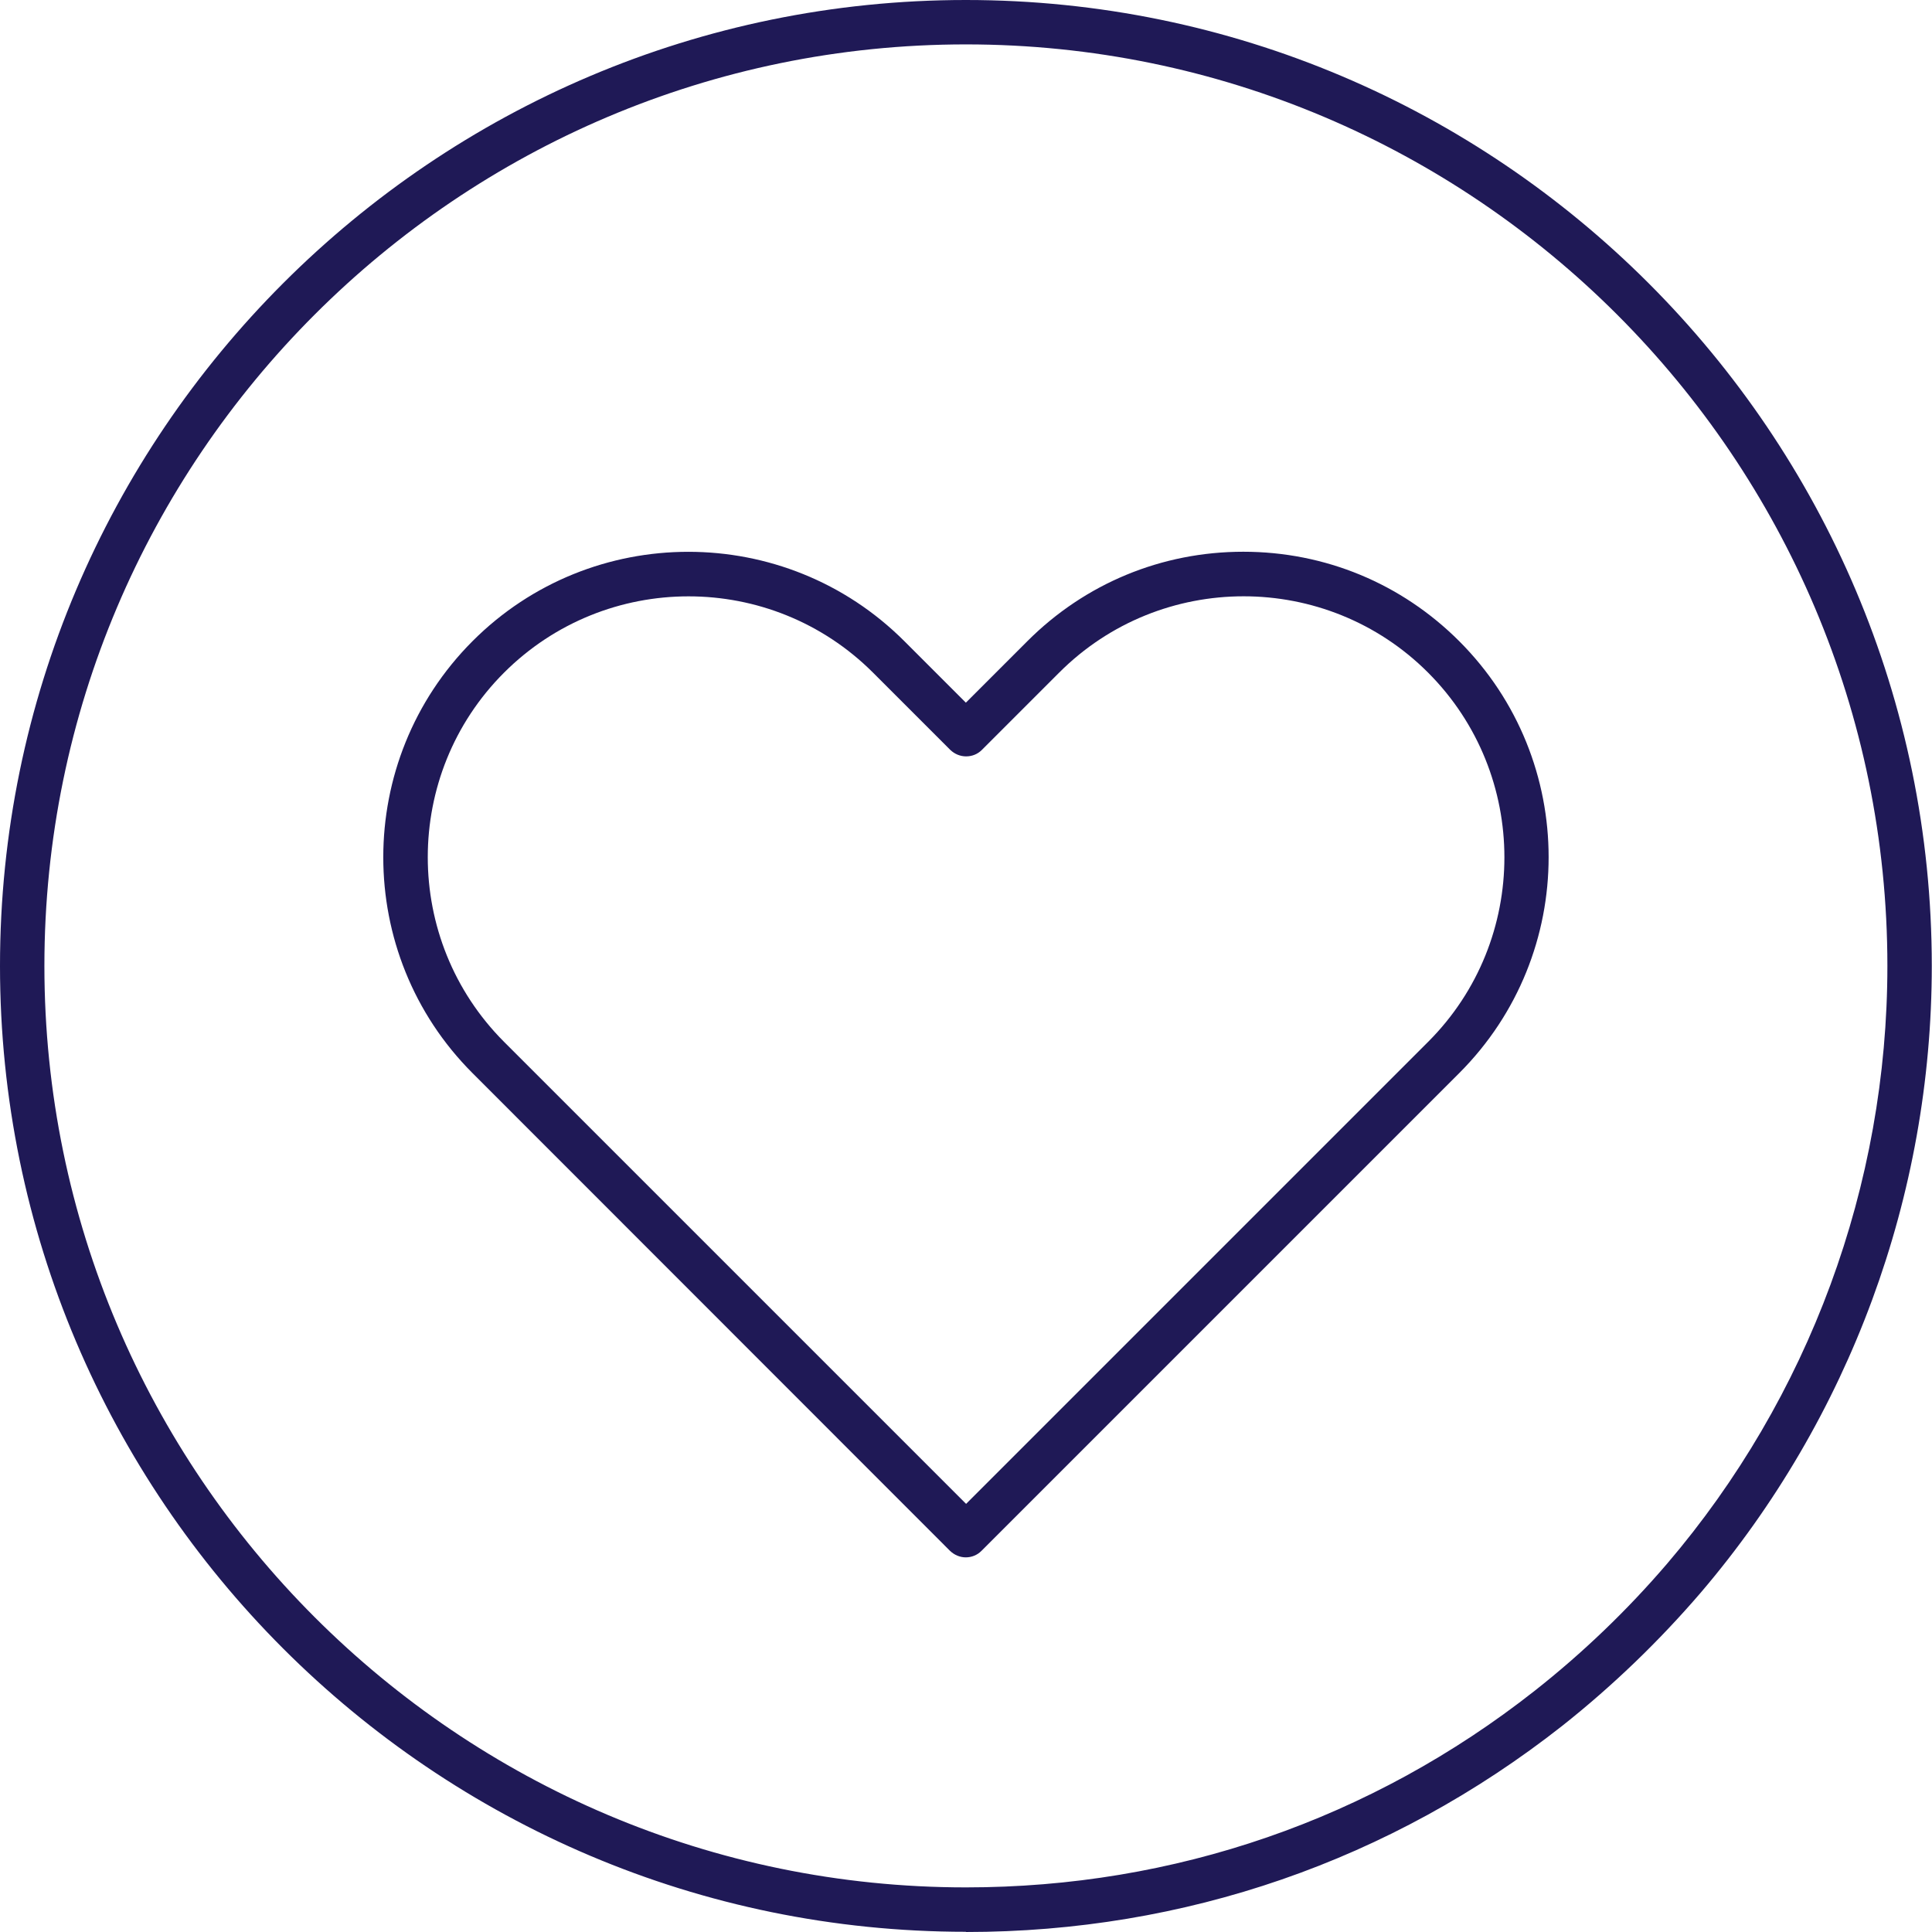
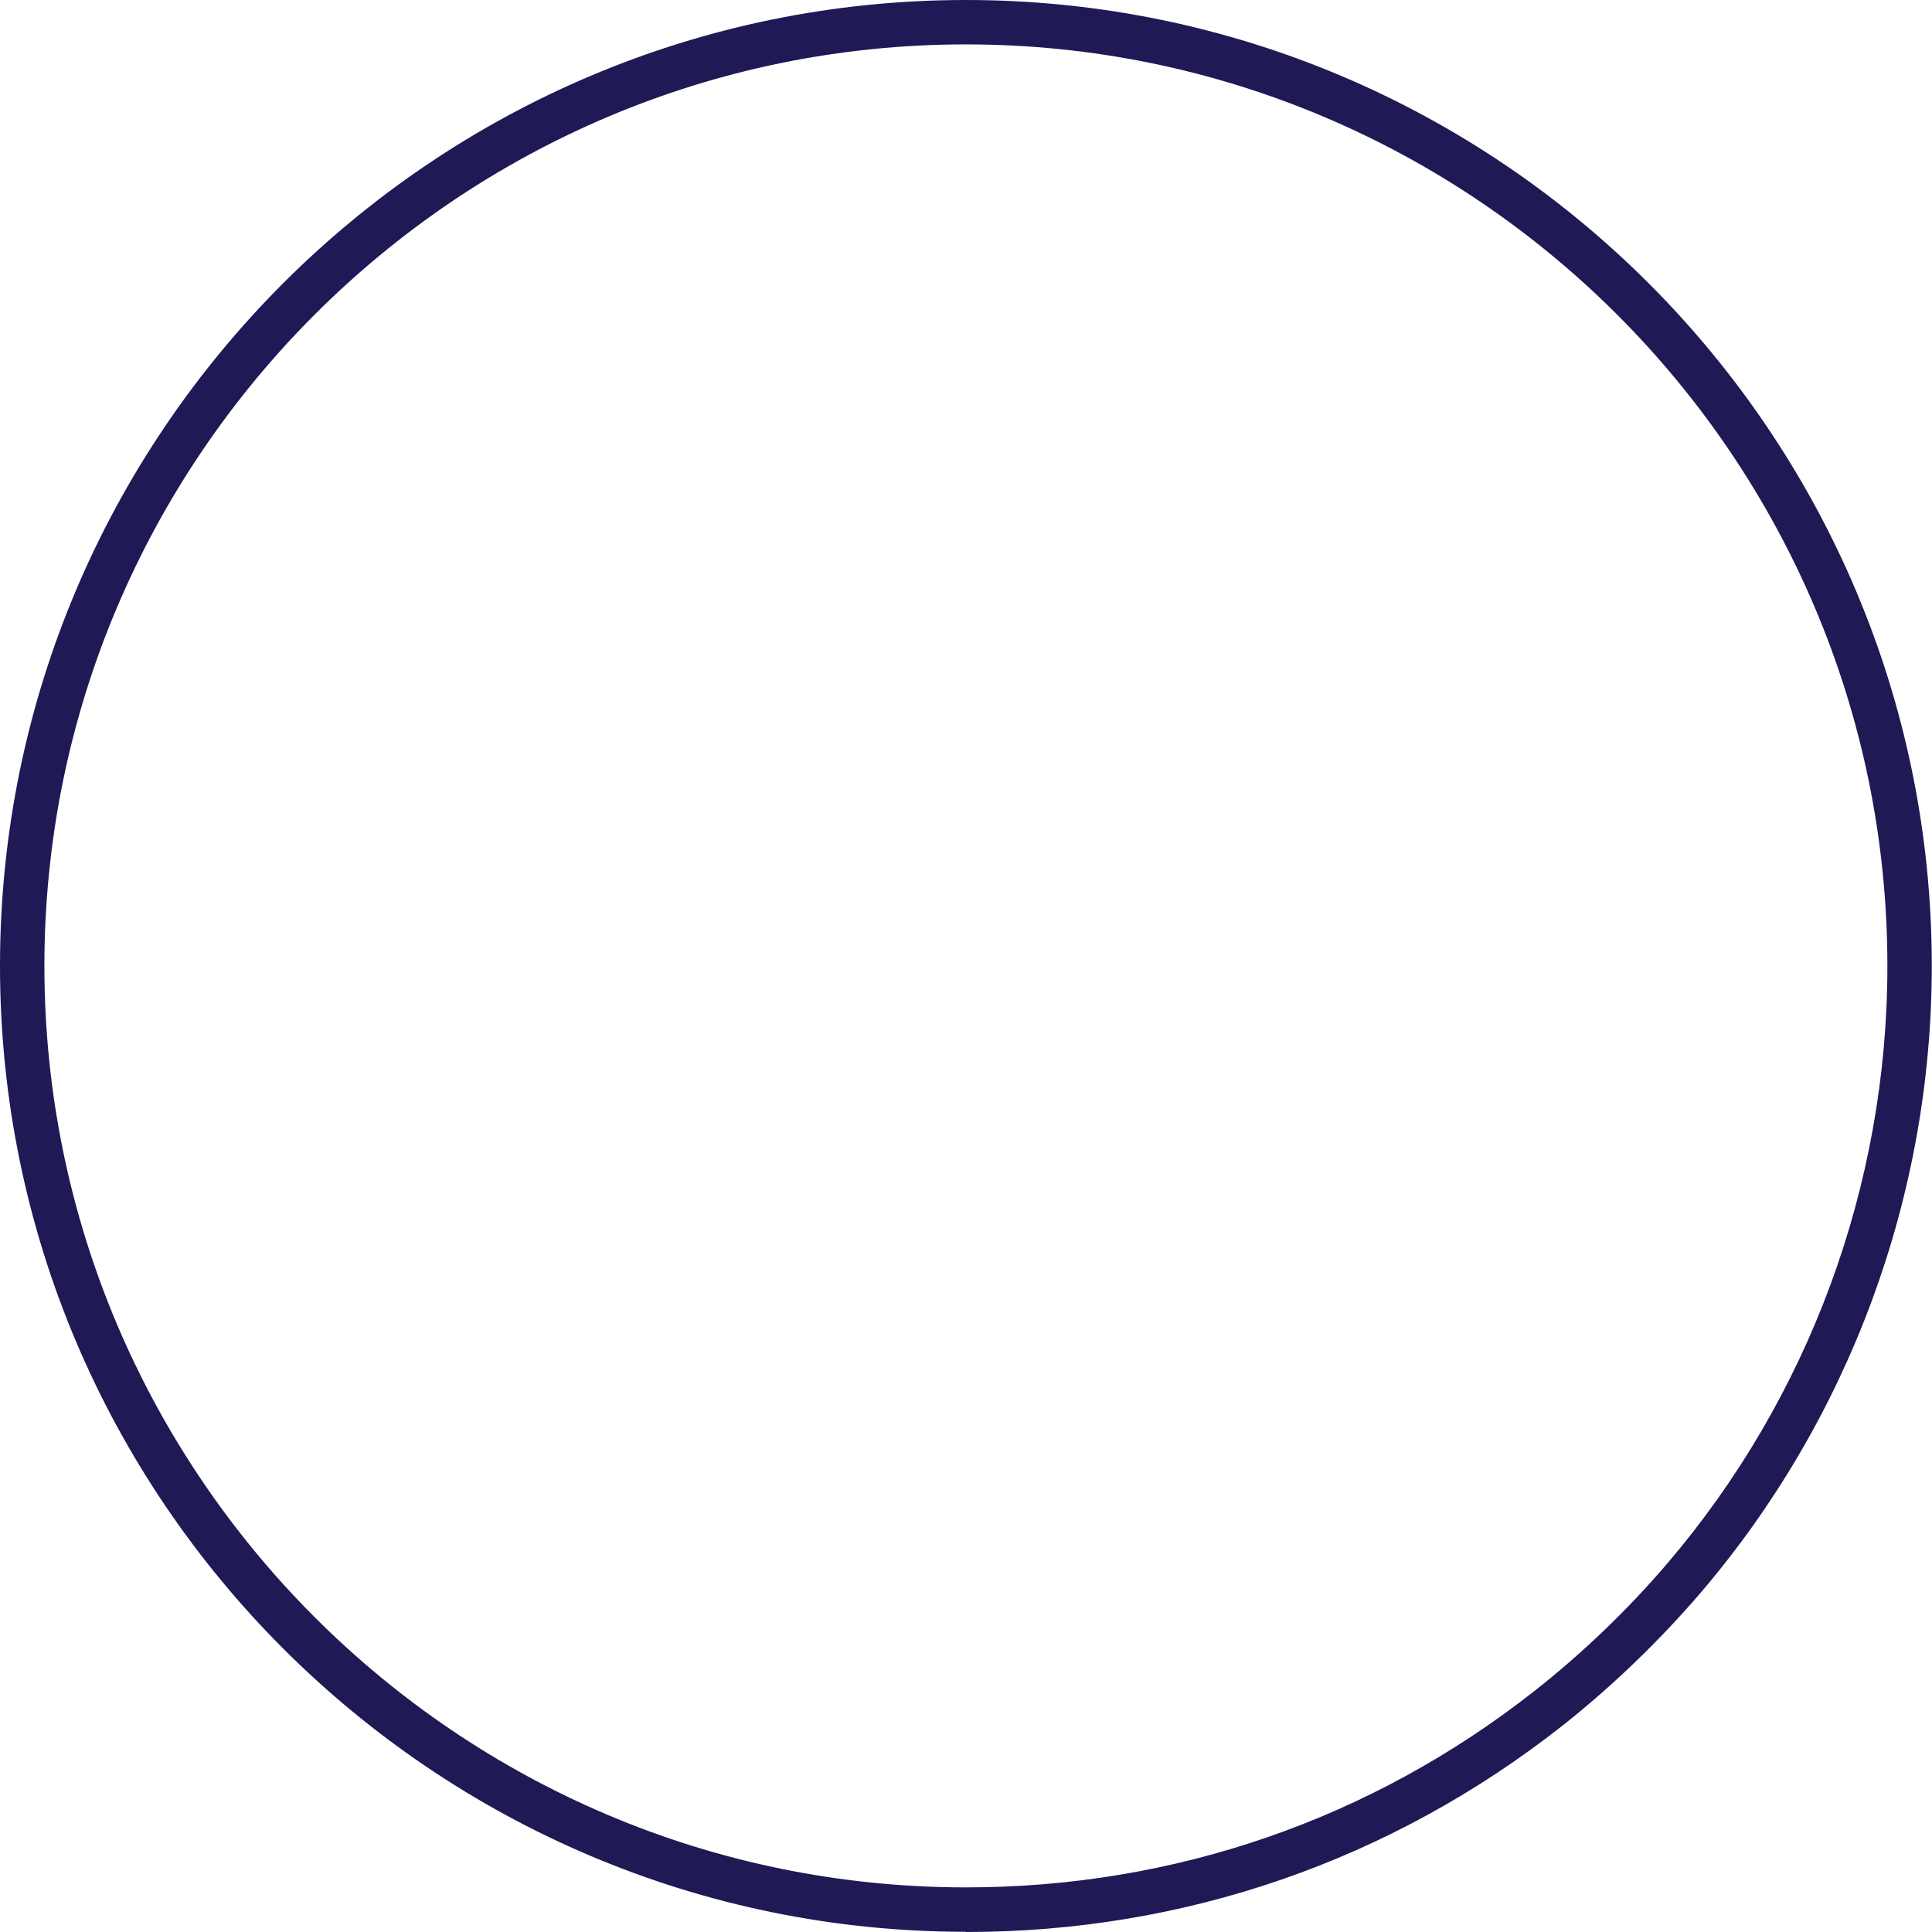
<svg xmlns="http://www.w3.org/2000/svg" width="100" height="100" viewBox="0 0 100 100" fill="none">
  <path d="M49.994 99.989C22.424 99.989 0 77.565 0 49.994C0 22.424 22.424 0 49.994 0C77.565 0 99.989 22.424 99.989 49.994C99.989 61.884 95.738 73.406 88.03 82.435C85.87 84.951 83.458 87.272 80.862 89.328C71.982 96.312 61.31 100 49.994 100V99.989ZM49.994 2.298C23.699 2.298 2.298 23.699 2.298 49.994C2.298 76.29 23.699 97.691 49.994 97.691C60.781 97.691 70.971 94.176 79.437 87.513C81.918 85.56 84.228 83.343 86.284 80.942C93.636 72.338 97.691 61.344 97.691 49.994C97.691 23.699 76.29 2.298 49.994 2.298Z" fill="#1F1956" />
-   <path d="M49.993 80.609C49.683 80.609 49.396 80.483 49.177 80.276L24.456 55.543C18.299 49.386 18.299 39.357 24.456 33.188C30.613 27.019 40.642 27.019 46.811 33.188L49.993 36.37L53.175 33.188C56.162 30.201 60.125 28.558 64.353 28.558C68.58 28.558 72.543 30.201 75.53 33.188C81.699 39.357 81.699 49.374 75.53 55.543L50.797 80.276C50.579 80.494 50.292 80.609 49.981 80.609H49.993ZM35.633 30.867C32.176 30.867 28.718 32.188 26.087 34.819C20.826 40.081 20.826 48.65 26.087 53.923L50.005 77.84L73.922 53.923C79.183 48.662 79.183 40.092 73.922 34.819C68.66 29.546 60.079 29.546 54.818 34.819L50.82 38.817C50.602 39.035 50.315 39.15 50.005 39.15C49.694 39.15 49.407 39.024 49.189 38.817L45.191 34.819C42.56 32.188 39.103 30.867 35.645 30.867H35.633Z" fill="#1F1956" />
</svg>